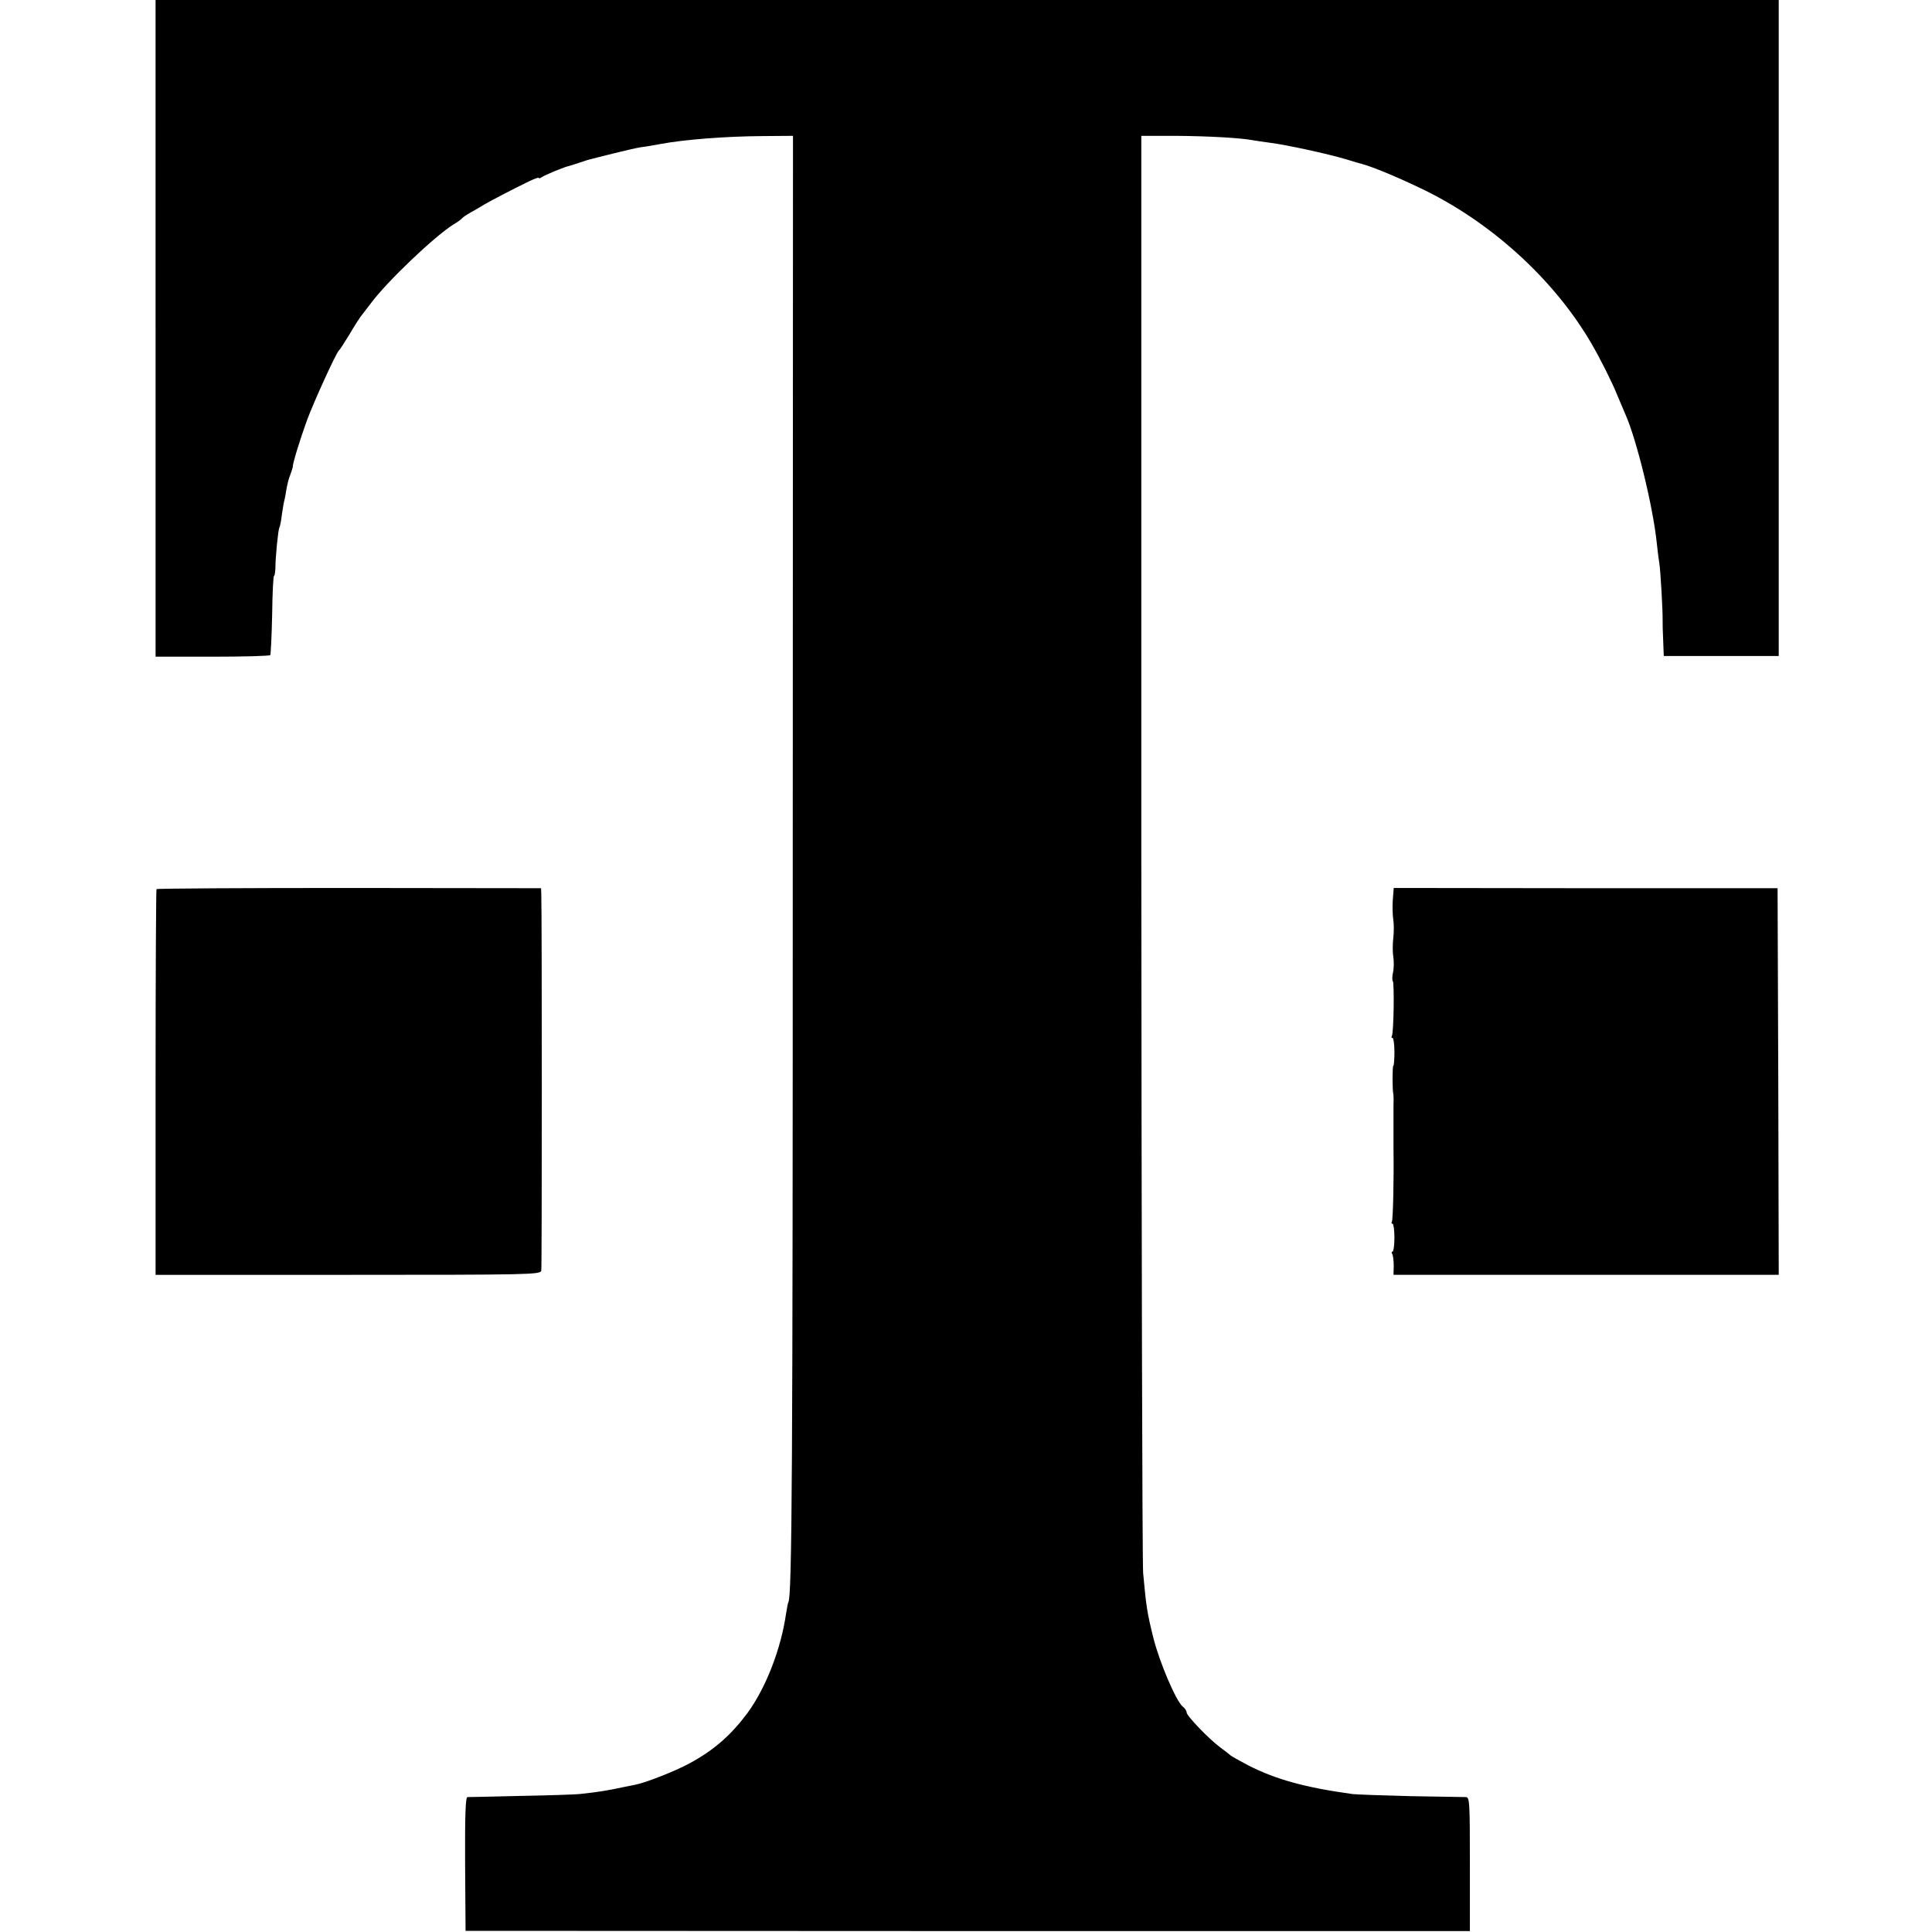
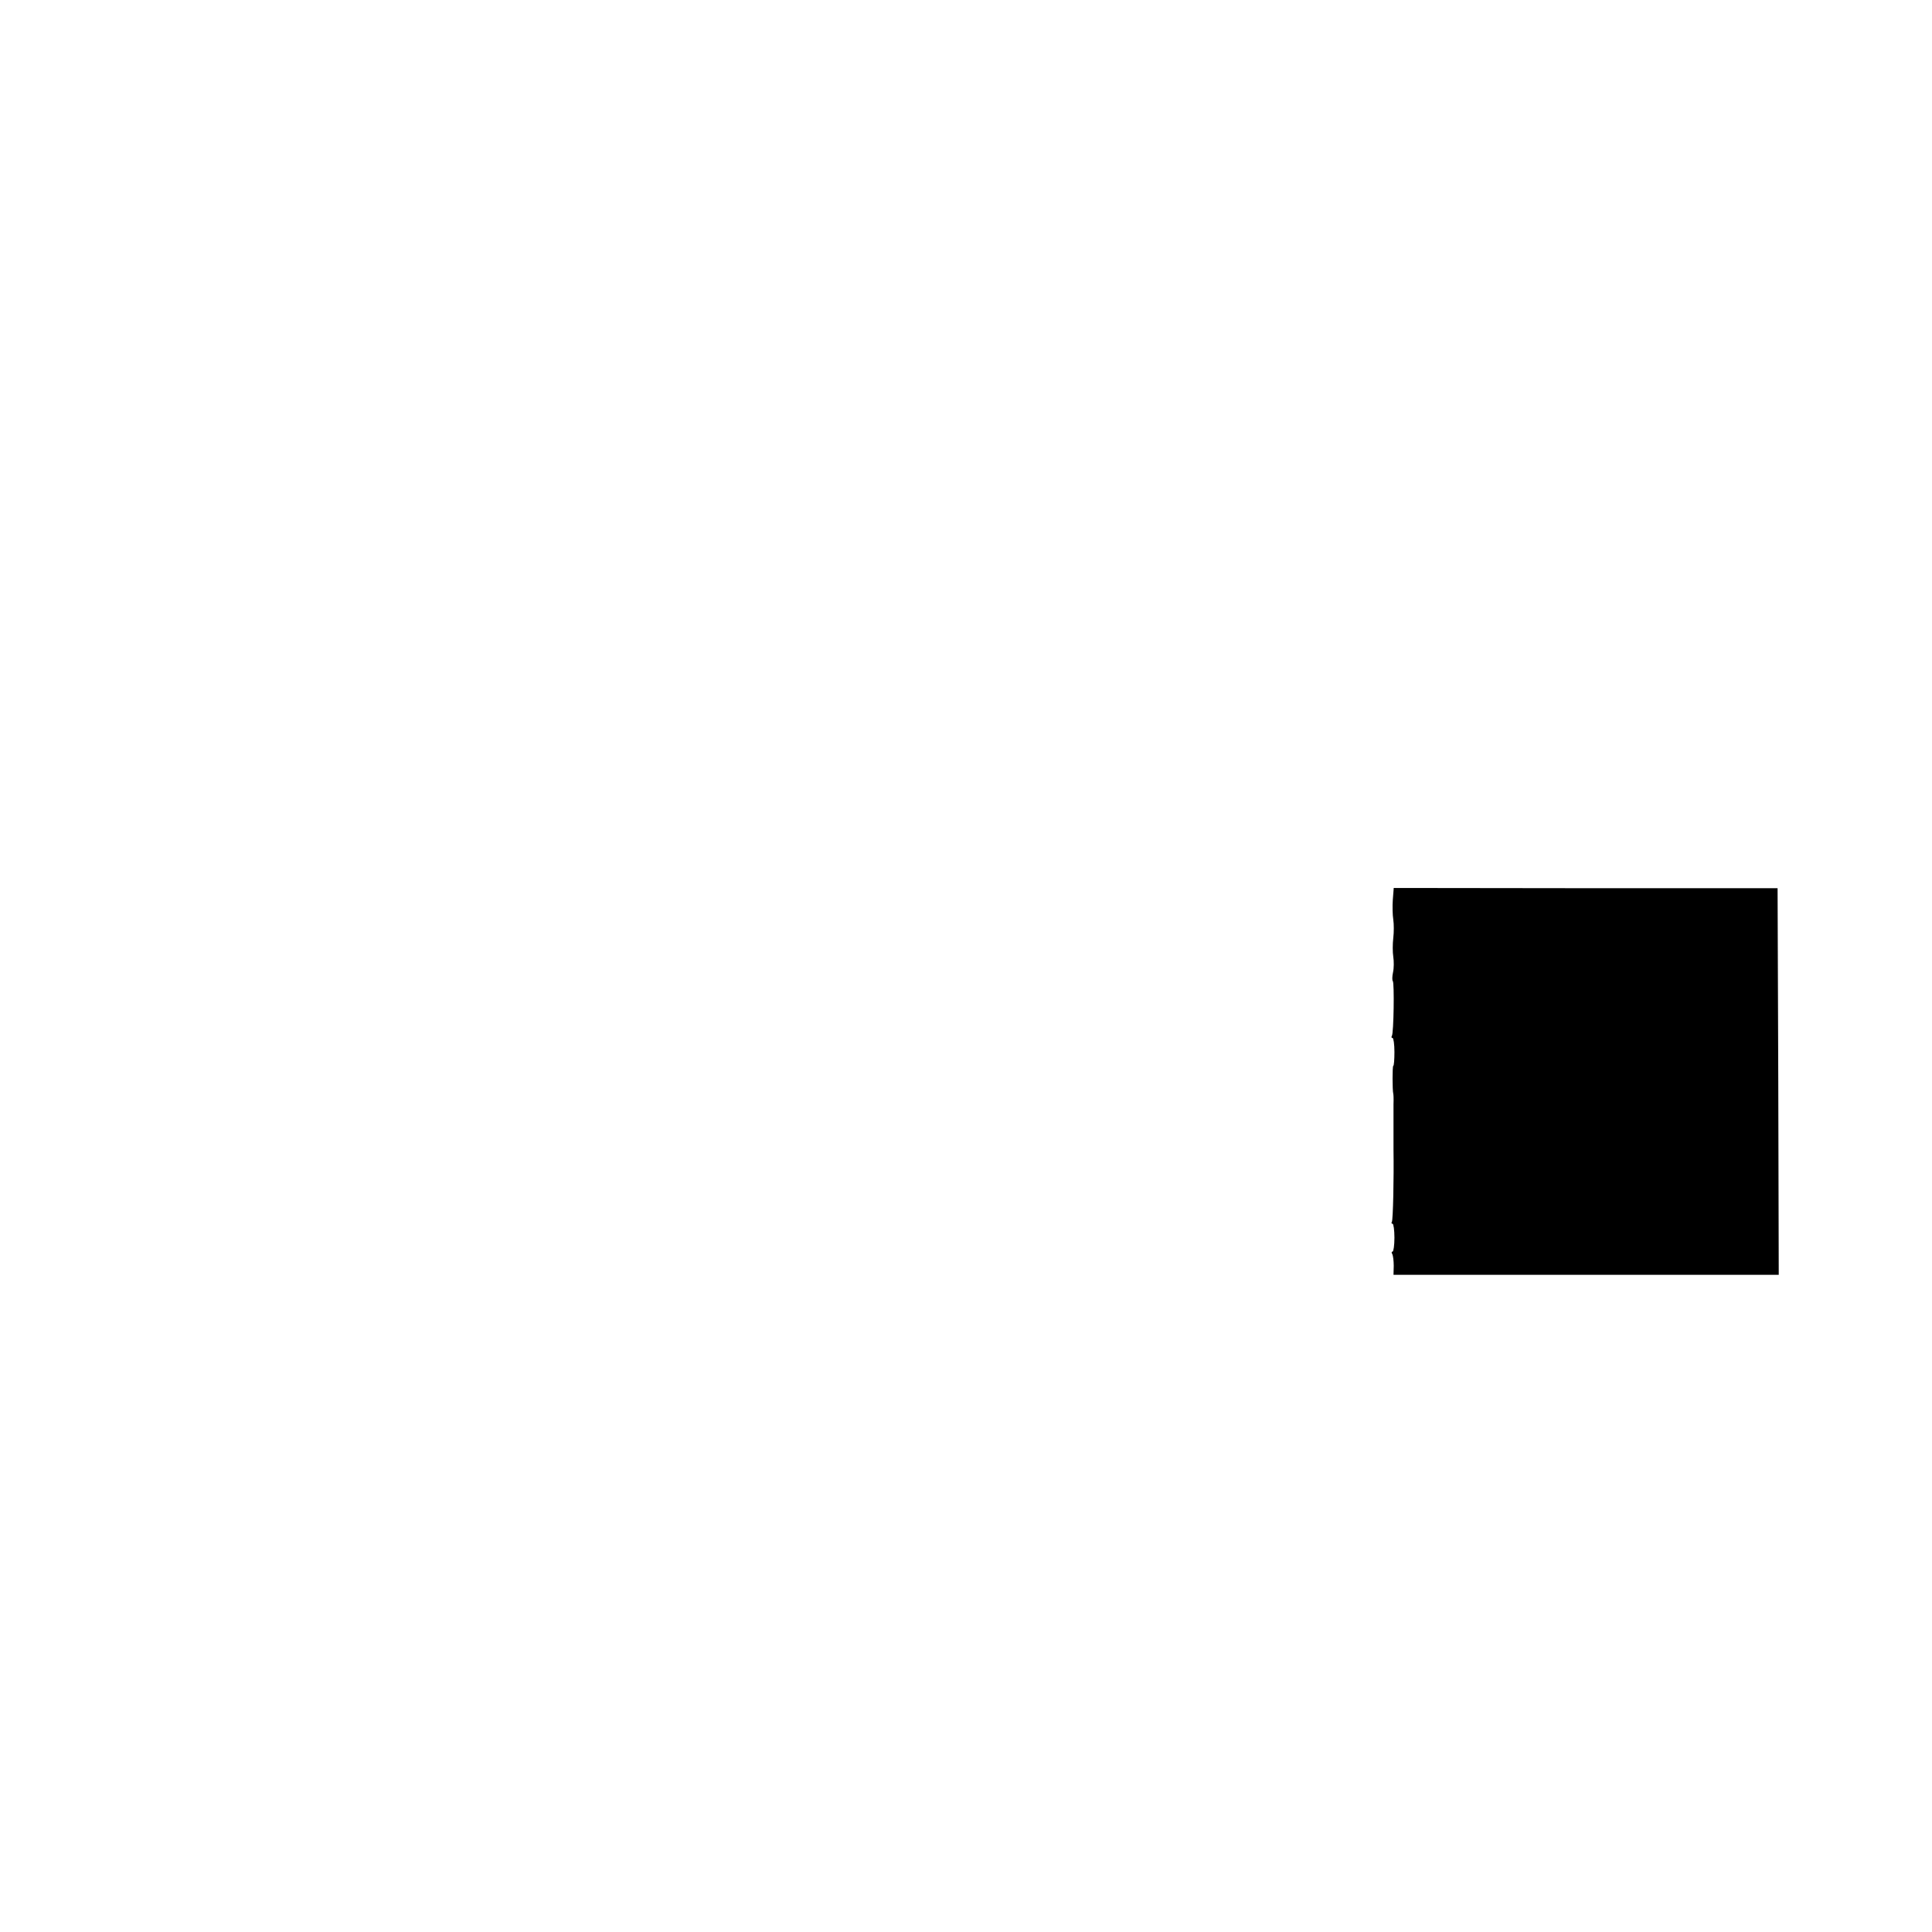
<svg xmlns="http://www.w3.org/2000/svg" version="1.0" width="832pt" height="832pt" viewBox="0 0 832 832" preserveAspectRatio="xMidYMid meet">
  <g transform="translate(0,832) scale(0.1,-0.1)" fill="#000000" stroke="none">
-     <path d="M670 6906 l0 -1414 245 0 c135 0 247 3 249 7 2 3 6 81 8 174 1 92 5 167 8 167 3 0 5 15 6 33 0 49 12 166 17 175 3 4 8 30 11 57 4 28 9 57 12 66 2 10 6 30 8 45 3 16 9 43 16 59 6 17 11 32 11 35 -2 10 31 118 61 200 29 79 125 289 137 300 4 3 24 34 46 70 21 36 43 70 47 75 5 6 25 33 46 60 70 94 276 290 356 339 17 10 33 22 36 26 3 4 19 15 35 24 17 9 44 25 60 35 31 18 117 63 193 100 23 11 42 18 42 15 0 -4 6 -2 13 3 10 8 102 46 117 48 3 1 21 6 41 13 20 7 45 15 55 17 10 3 55 14 99 25 44 11 96 23 115 26 19 2 58 9 85 14 102 19 280 33 440 34 l130 1 -1 -3060 c0 -2670 -3 -3230 -19 -3255 -2 -3 -6 -26 -10 -50 -22 -152 -87 -319 -166 -427 -71 -95 -143 -159 -250 -217 -61 -33 -187 -83 -234 -92 -11 -2 -31 -6 -45 -9 -75 -16 -110 -22 -195 -31 -22 -2 -137 -6 -255 -8 -118 -3 -220 -5 -227 -5 -8 -1 -11 -75 -10 -288 l2 -288 2163 -1 2162 0 0 288 c0 267 -1 288 -17 289 -10 0 -117 2 -238 4 -121 3 -233 7 -250 9 -204 28 -331 63 -450 124 -38 20 -72 39 -75 42 -3 3 -23 19 -45 35 -50 37 -145 136 -145 151 0 6 -7 18 -17 25 -29 25 -100 191 -127 299 -26 106 -30 132 -43 275 -4 44 -7 1455 -8 3135 l0 3055 150 0 c139 -1 280 -9 331 -19 12 -2 45 -7 75 -11 65 -8 246 -47 326 -71 32 -10 63 -19 68 -20 44 -12 138 -50 245 -101 305 -143 583 -395 745 -675 37 -64 87 -163 109 -218 15 -36 31 -74 36 -85 48 -108 119 -398 135 -555 3 -30 8 -69 11 -87 5 -30 15 -209 14 -243 0 -18 0 -39 3 -105 l2 -50 248 0 247 0 0 1412 0 1413 -3495 0 -3495 0 0 -1414z" />
-     <path d="M674 4491 c-2 -2 -4 -377 -4 -833 l0 -828 829 0 c781 0 829 1 832 18 3 14 3 1540 0 1622 l-1 25 -826 1 c-454 0 -827 -2 -830 -5z" />
    <path d="M5998 4445 c-2 -27 -1 -66 2 -85 3 -19 3 -55 0 -80 -3 -25 -3 -61 0 -80 3 -19 3 -49 -1 -67 -4 -18 -4 -35 -1 -38 7 -7 4 -224 -4 -236 -3 -5 -2 -9 3 -9 4 0 8 -27 8 -60 0 -33 -2 -60 -5 -60 -4 0 -4 -105 0 -120 1 -3 2 -23 1 -45 0 -51 0 -175 0 -195 2 -125 -2 -303 -7 -312 -3 -4 -2 -8 3 -8 4 0 8 -27 8 -60 0 -33 -4 -60 -8 -60 -5 0 -5 -5 -1 -11 3 -6 6 -28 6 -50 l-1 -39 830 0 829 0 -2 833 -3 832 -827 0 -826 1 -4 -51z" />
  </g>
</svg>